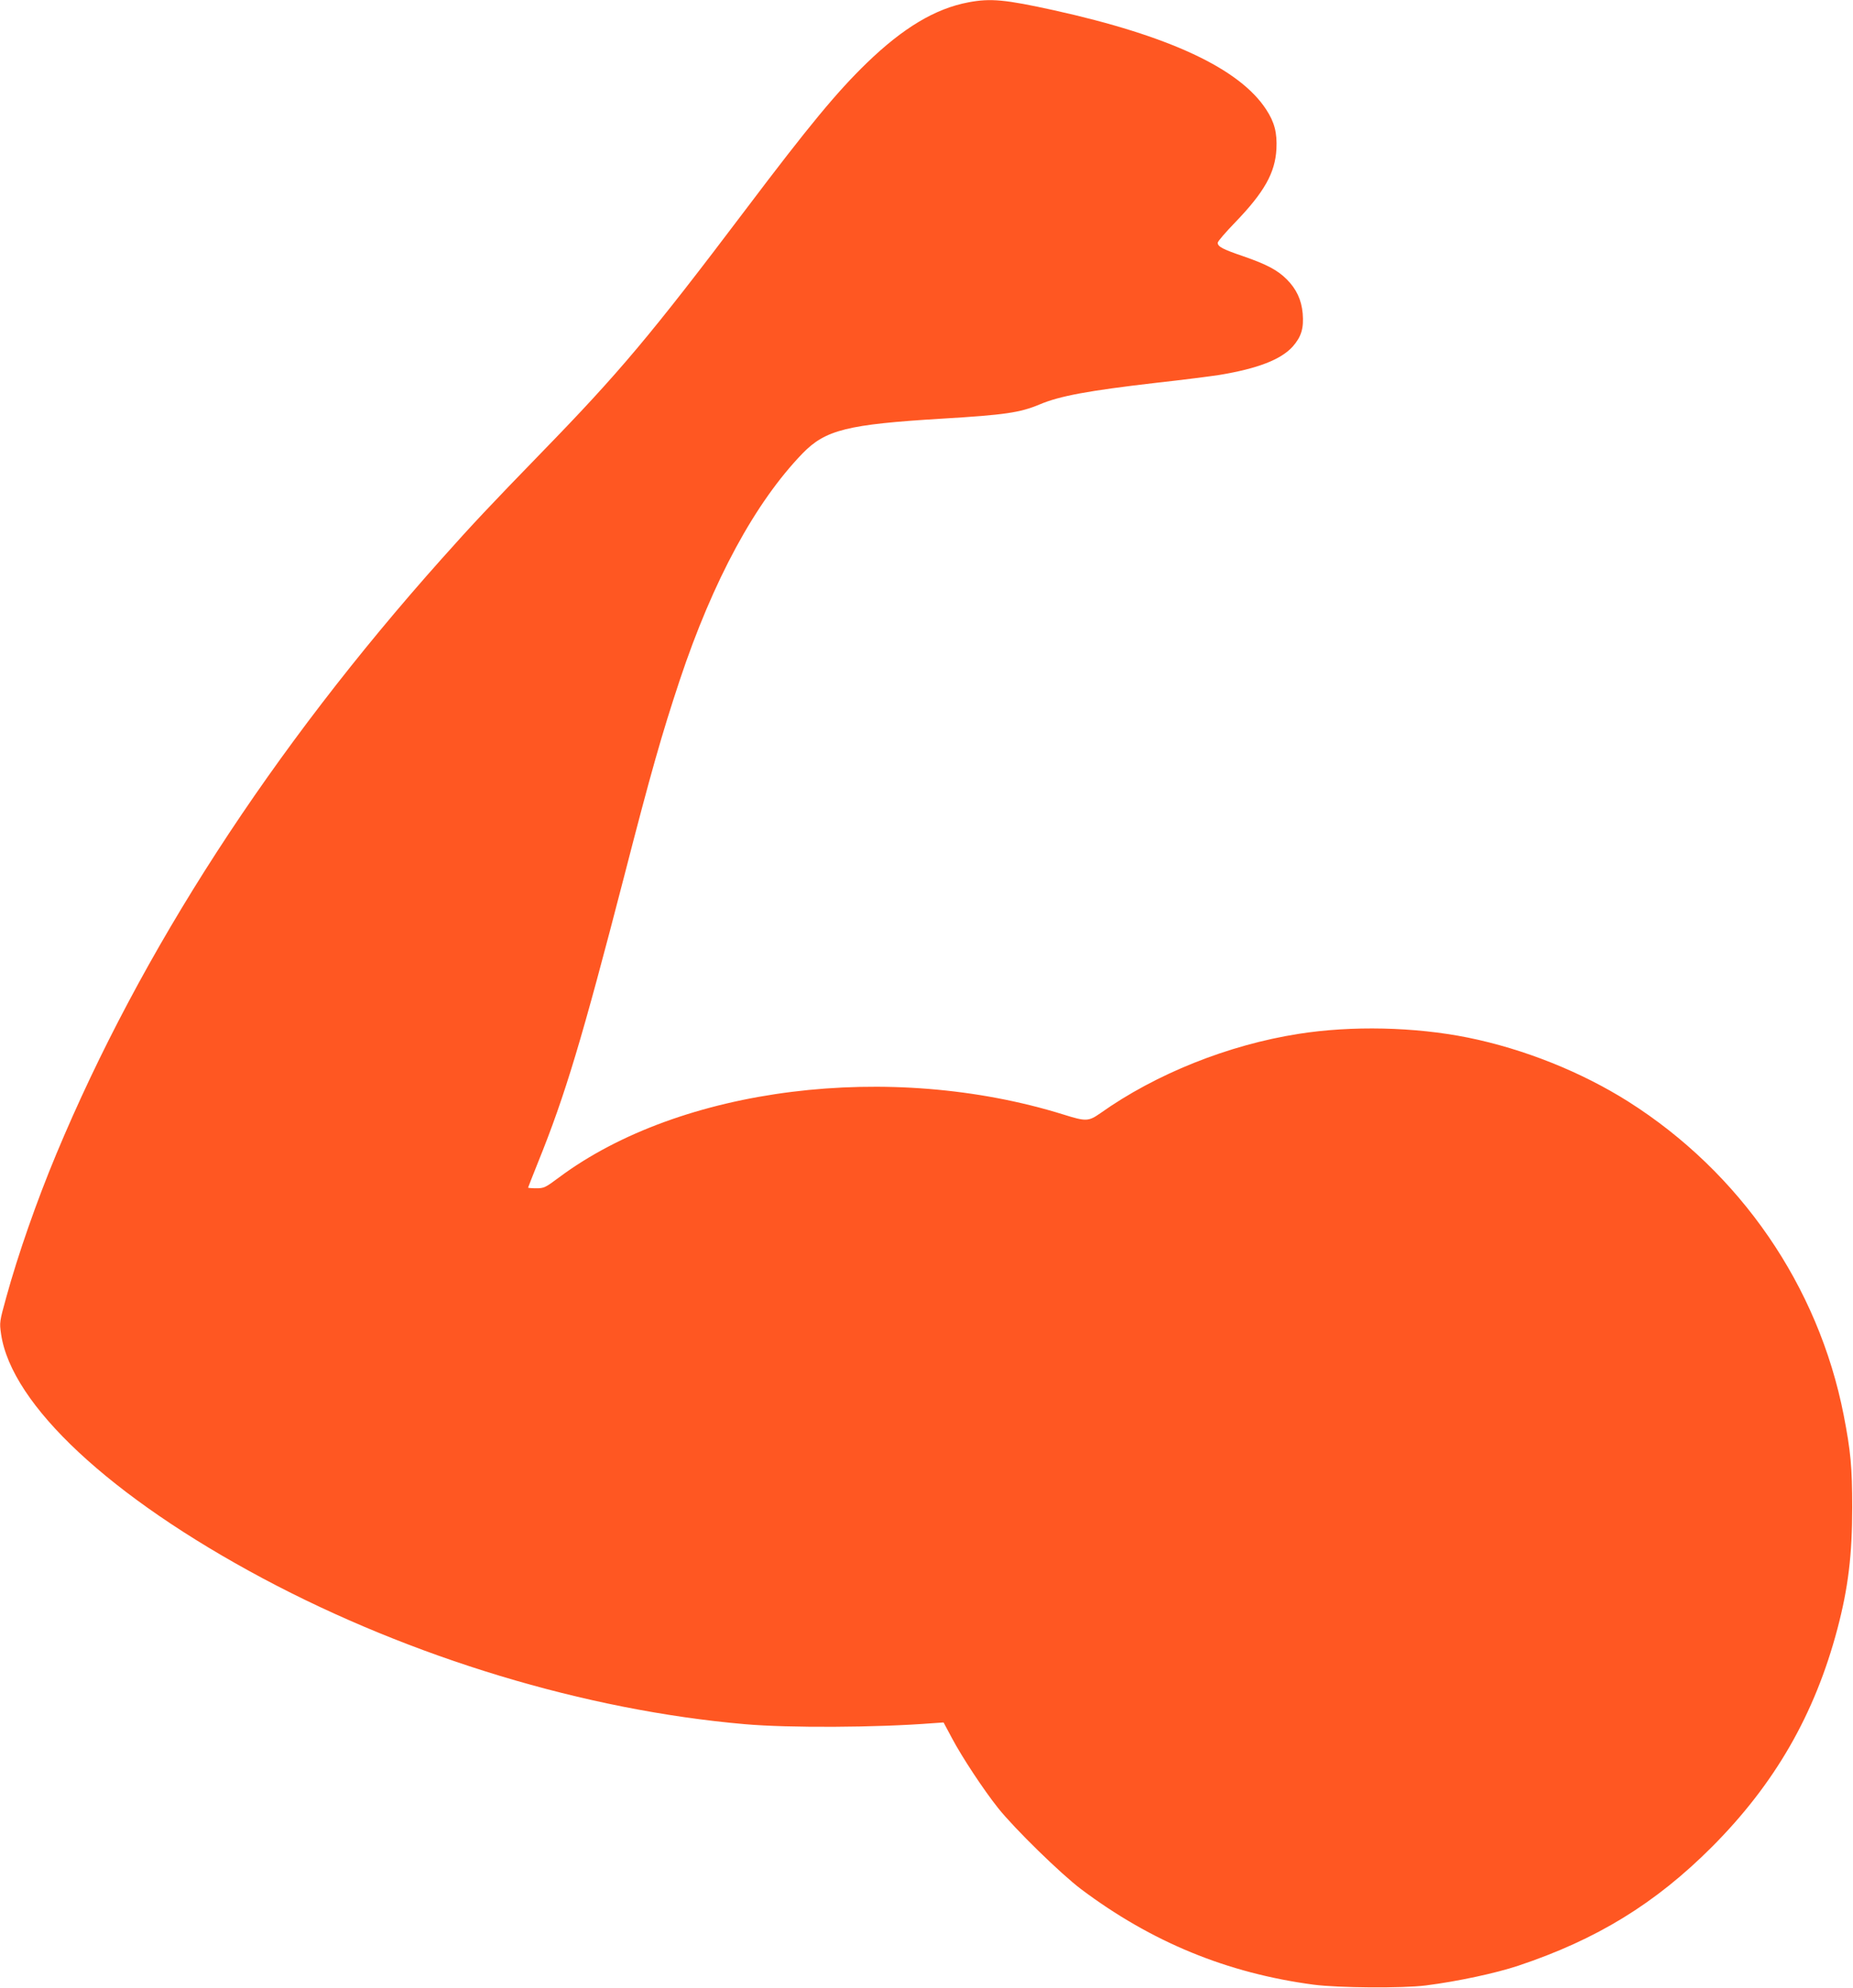
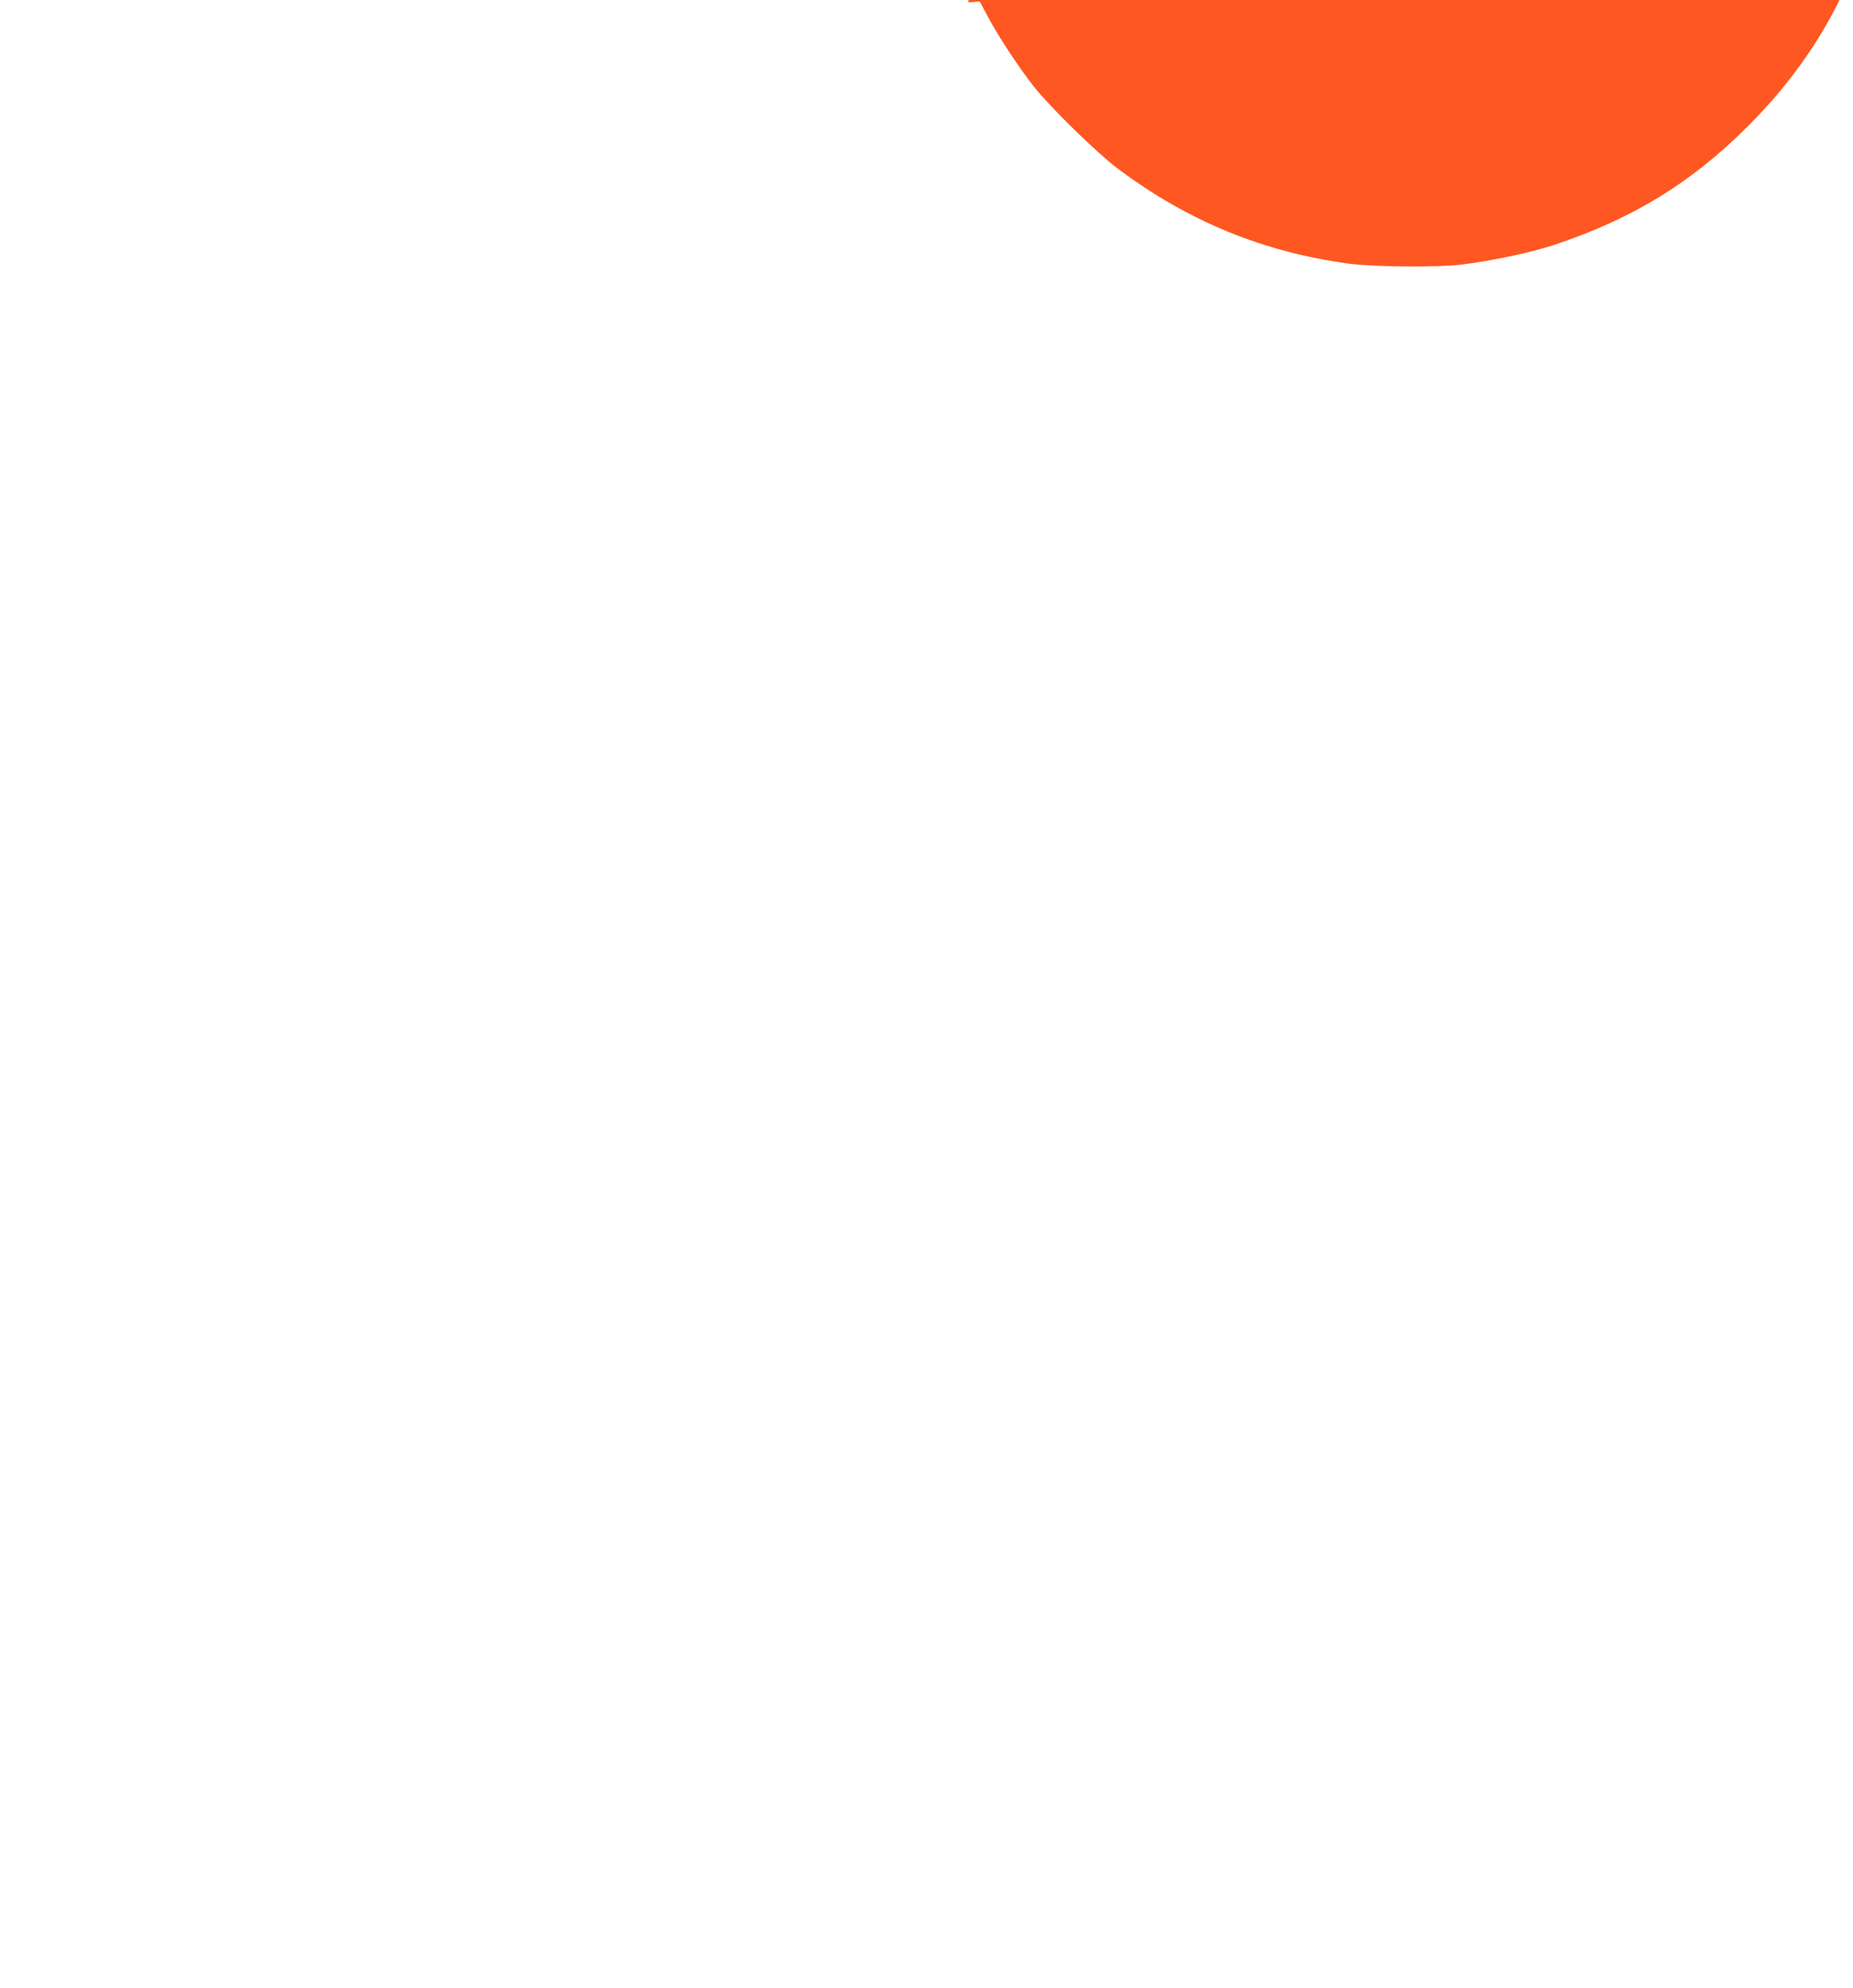
<svg xmlns="http://www.w3.org/2000/svg" version="1.0" width="1193pt" height="1280pt" viewBox="0 0 1193 1280" preserveAspectRatio="xMidYMid meet">
  <g transform="translate(0,1280) scale(0.1,-0.1)" fill="#ff5722" stroke="none">
-     <path d="M6235 12785 c-213 -40 -419 -163 -654 -390 -192 -186 -371 -402 -781 -945 -612 -810 -814 -1050 -1315 -1565 -331 -341 -443 -460 -639 -680 -1098 -1230 -1937 -2525 -2484 -3836 -124 -297 -246 -645 -322 -922 -43 -156 -44 -160 -33 -236 67 -455 704 -1049 1688 -1574 957 -510 2076 -848 3100 -937 283 -25 849 -22 1207 6 l73 5 55 -103 c65 -122 202 -330 296 -448 105 -132 404 -424 534 -522 454 -341 941 -541 1497 -615 162 -21 571 -24 723 -5 205 26 451 79 595 127 506 169 882 400 1246 764 405 406 663 853 809 1406 69 262 95 475 95 780 0 259 -10 364 -55 595 -163 831 -666 1562 -1388 2019 -303 191 -671 338 -1031 411 -342 69 -749 78 -1091 24 -452 -71 -918 -257 -1276 -511 -76 -53 -92 -54 -238 -8 -1114 346 -2465 178 -3248 -406 -87 -65 -96 -69 -145 -69 -29 0 -53 2 -53 4 0 2 29 75 64 163 175 432 284 796 556 1847 171 664 241 909 356 1256 215 645 486 1145 791 1461 148 152 288 187 903 224 399 24 496 38 623 91 129 55 316 89 747 139 173 19 358 43 410 51 248 41 397 99 473 183 55 63 72 117 64 213 -8 88 -40 157 -103 220 -59 59 -129 96 -279 148 -132 45 -165 62 -165 87 0 9 51 68 113 132 186 193 257 318 265 472 5 105 -12 171 -66 254 -172 264 -625 475 -1367 639 -314 69 -407 78 -550 51z" />
+     <path d="M6235 12785 l73 5 55 -103 c65 -122 202 -330 296 -448 105 -132 404 -424 534 -522 454 -341 941 -541 1497 -615 162 -21 571 -24 723 -5 205 26 451 79 595 127 506 169 882 400 1246 764 405 406 663 853 809 1406 69 262 95 475 95 780 0 259 -10 364 -55 595 -163 831 -666 1562 -1388 2019 -303 191 -671 338 -1031 411 -342 69 -749 78 -1091 24 -452 -71 -918 -257 -1276 -511 -76 -53 -92 -54 -238 -8 -1114 346 -2465 178 -3248 -406 -87 -65 -96 -69 -145 -69 -29 0 -53 2 -53 4 0 2 29 75 64 163 175 432 284 796 556 1847 171 664 241 909 356 1256 215 645 486 1145 791 1461 148 152 288 187 903 224 399 24 496 38 623 91 129 55 316 89 747 139 173 19 358 43 410 51 248 41 397 99 473 183 55 63 72 117 64 213 -8 88 -40 157 -103 220 -59 59 -129 96 -279 148 -132 45 -165 62 -165 87 0 9 51 68 113 132 186 193 257 318 265 472 5 105 -12 171 -66 254 -172 264 -625 475 -1367 639 -314 69 -407 78 -550 51z" />
  </g>
</svg>